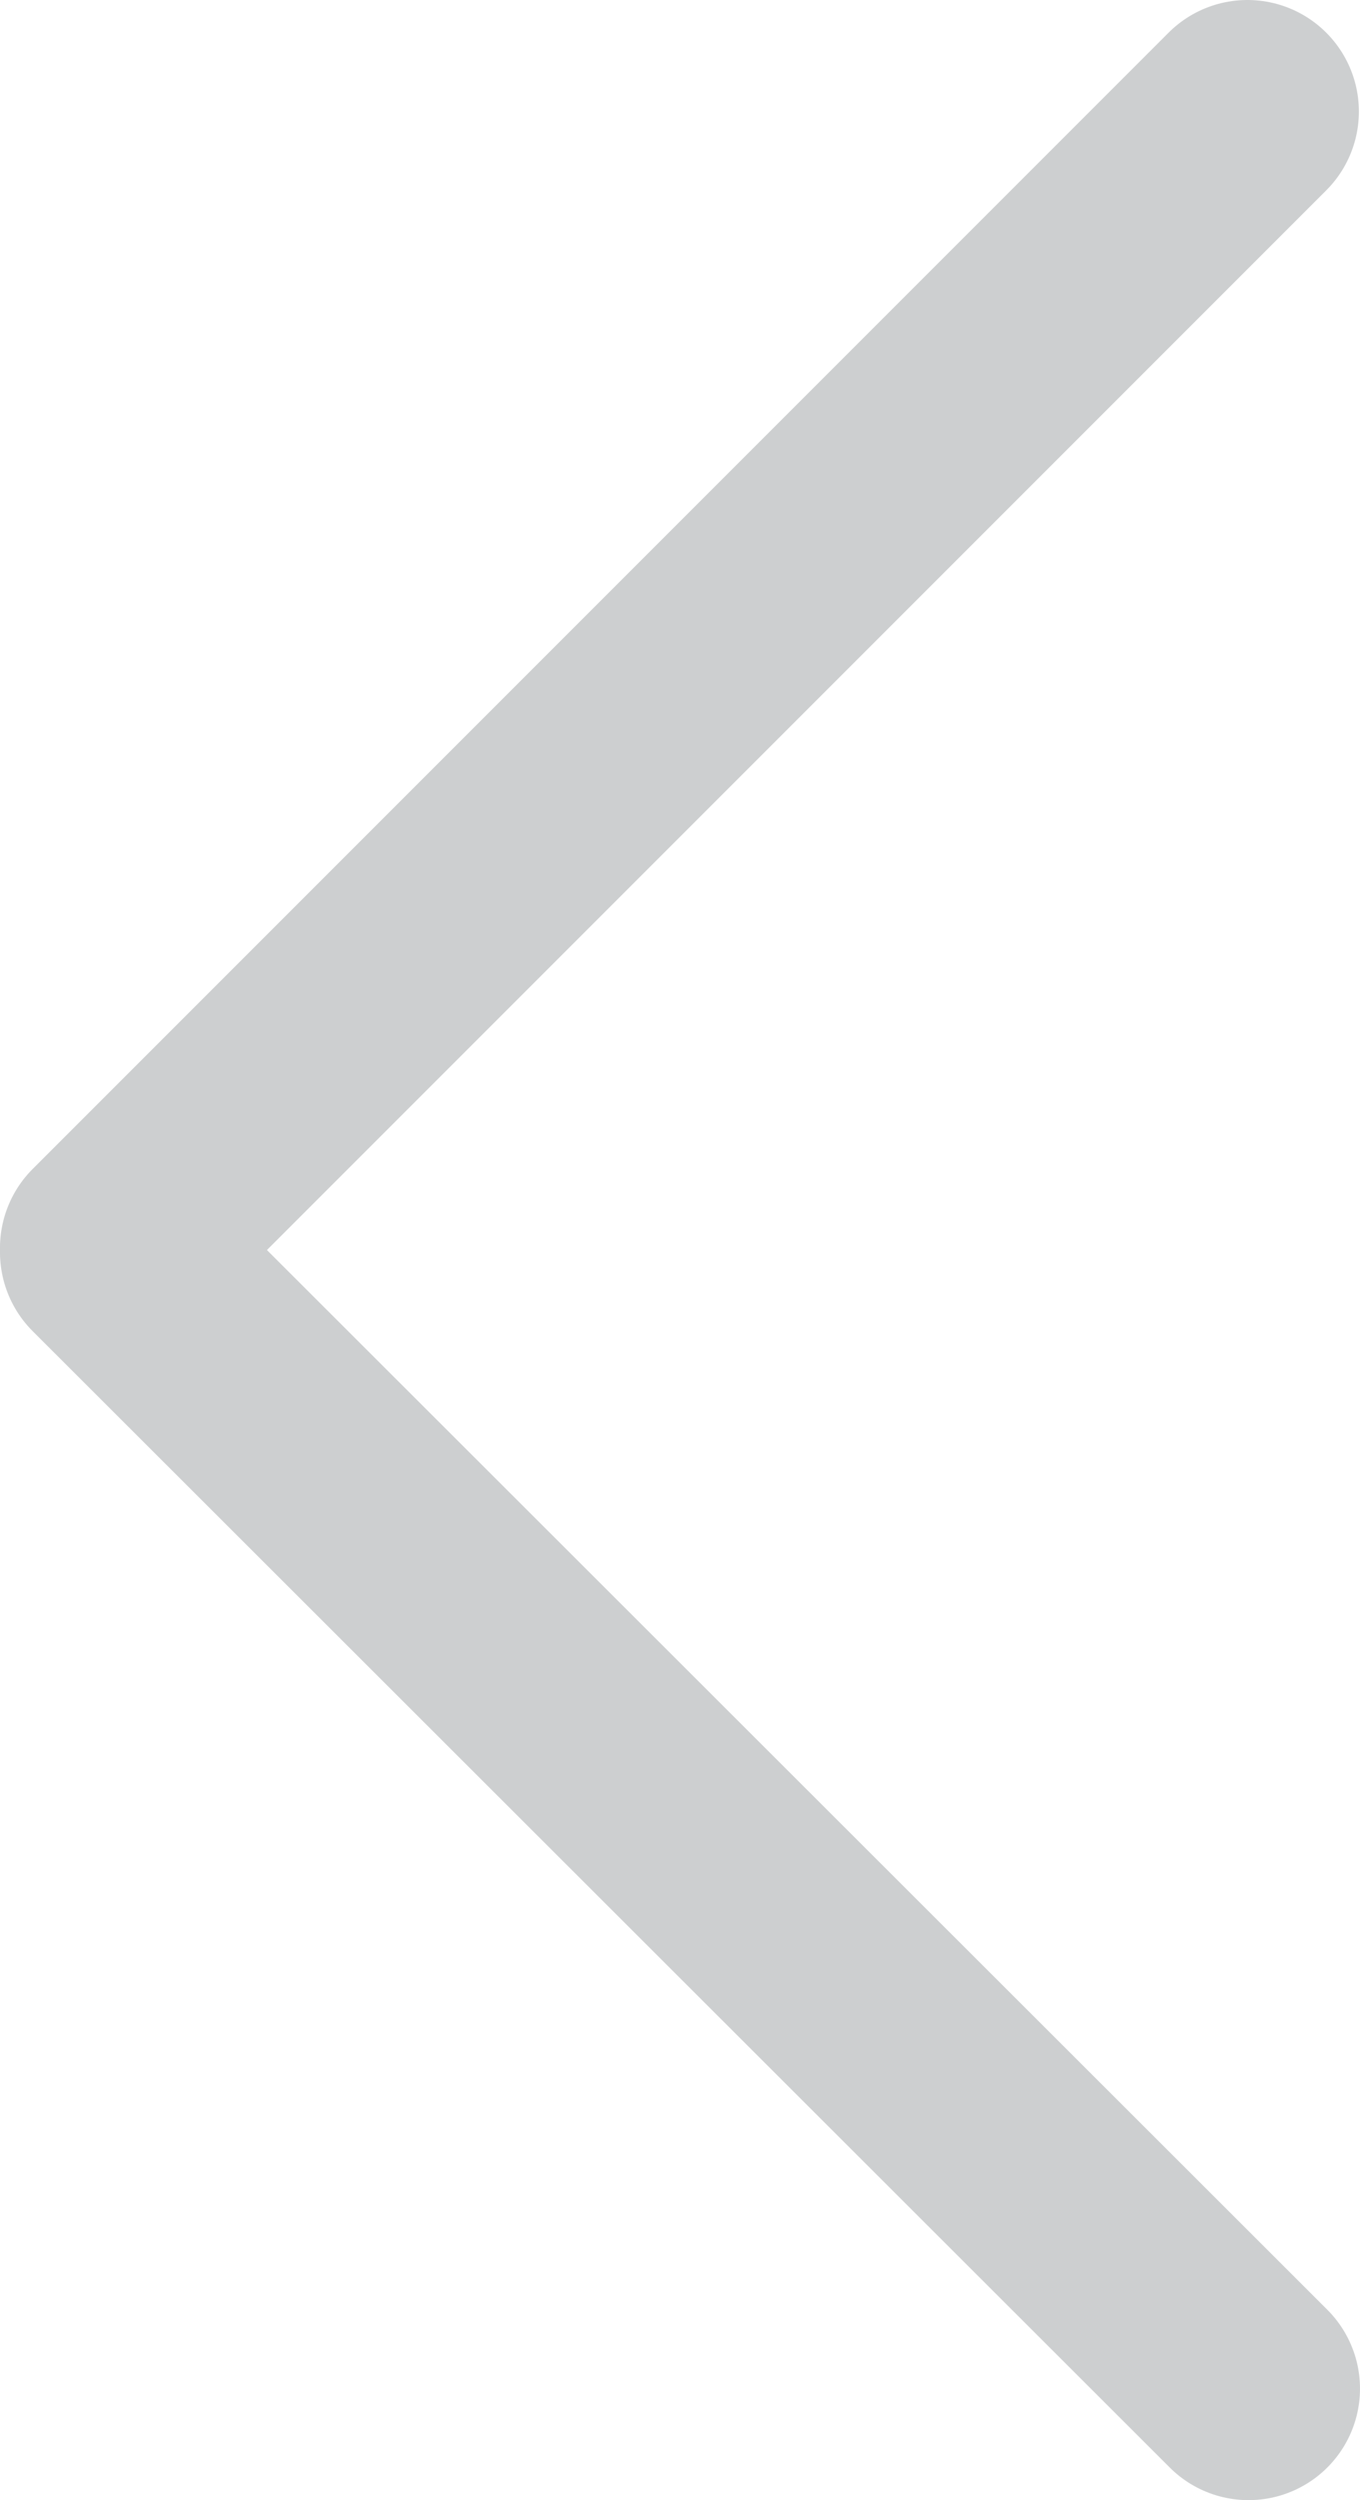
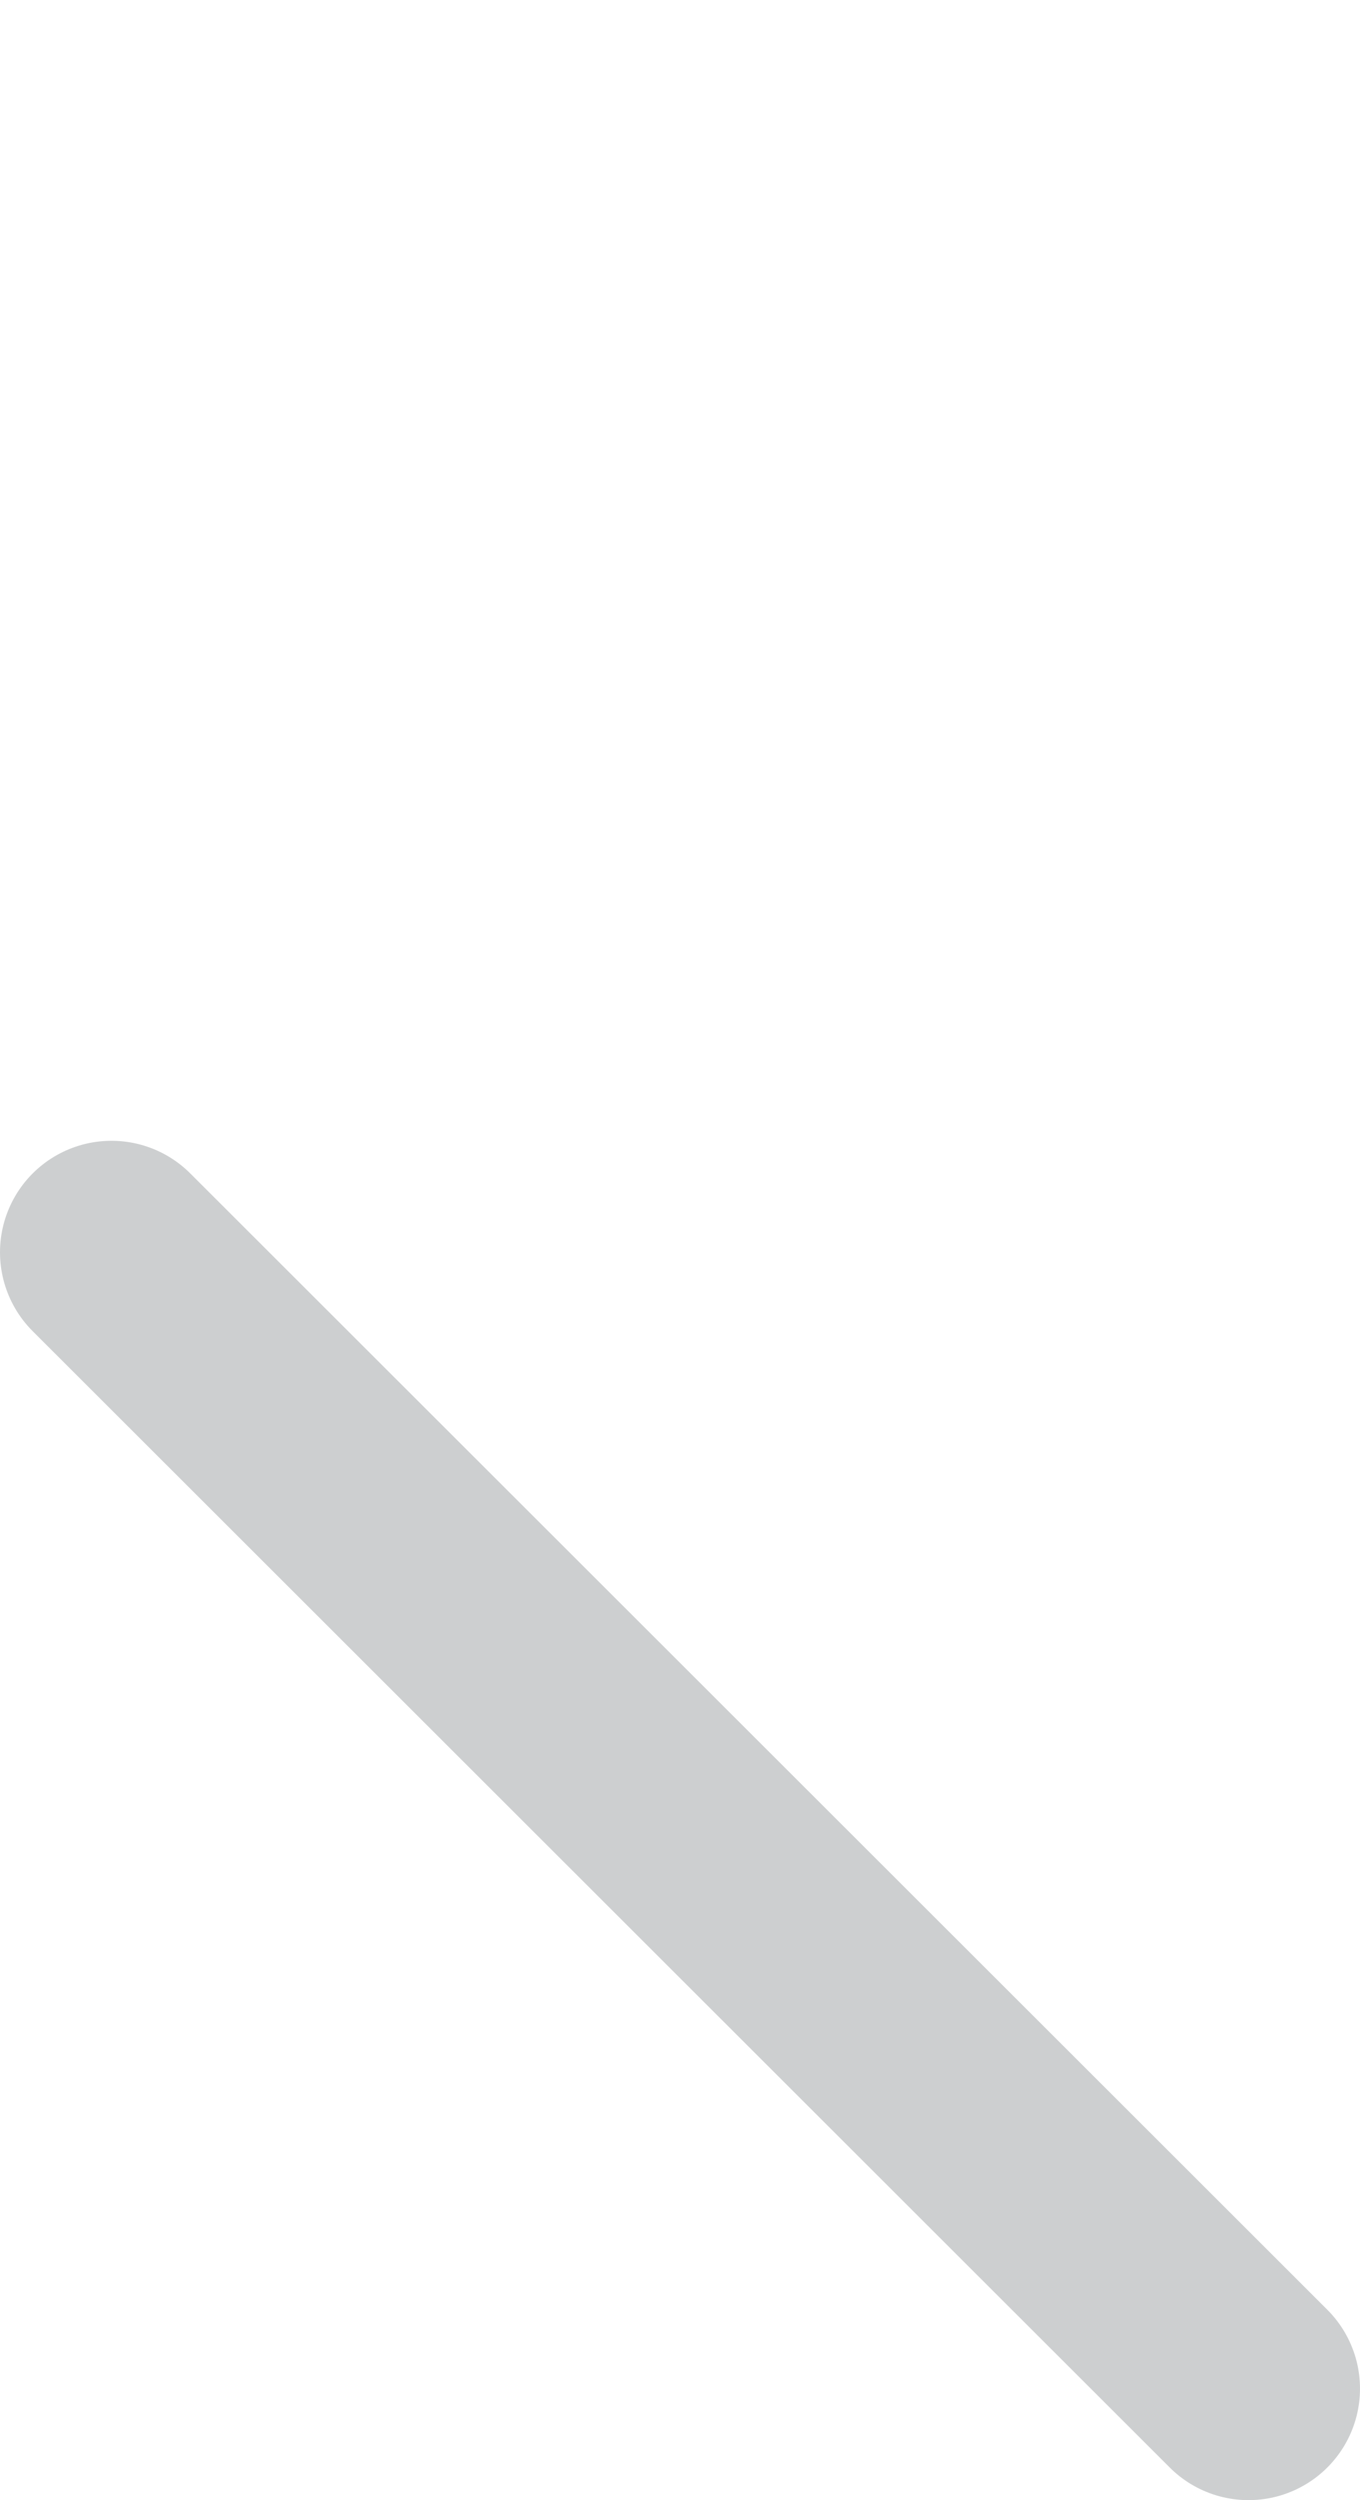
<svg xmlns="http://www.w3.org/2000/svg" id="Layer_1" viewBox="0 0 12.2 22.42">
  <defs>
    <style>
      .cls-1 {
        fill: none;
        stroke: #cdcfd0;
        stroke-linecap: round;
        stroke-linejoin: round;
        stroke-width: 2px;
      }
    </style>
  </defs>
-   <line class="cls-1" x1="1" y1="11.19" x2="11.19" y2="1" />
  <line class="cls-1" x1="11.2" y1="21.42" x2="1" y2="11.23" />
</svg>